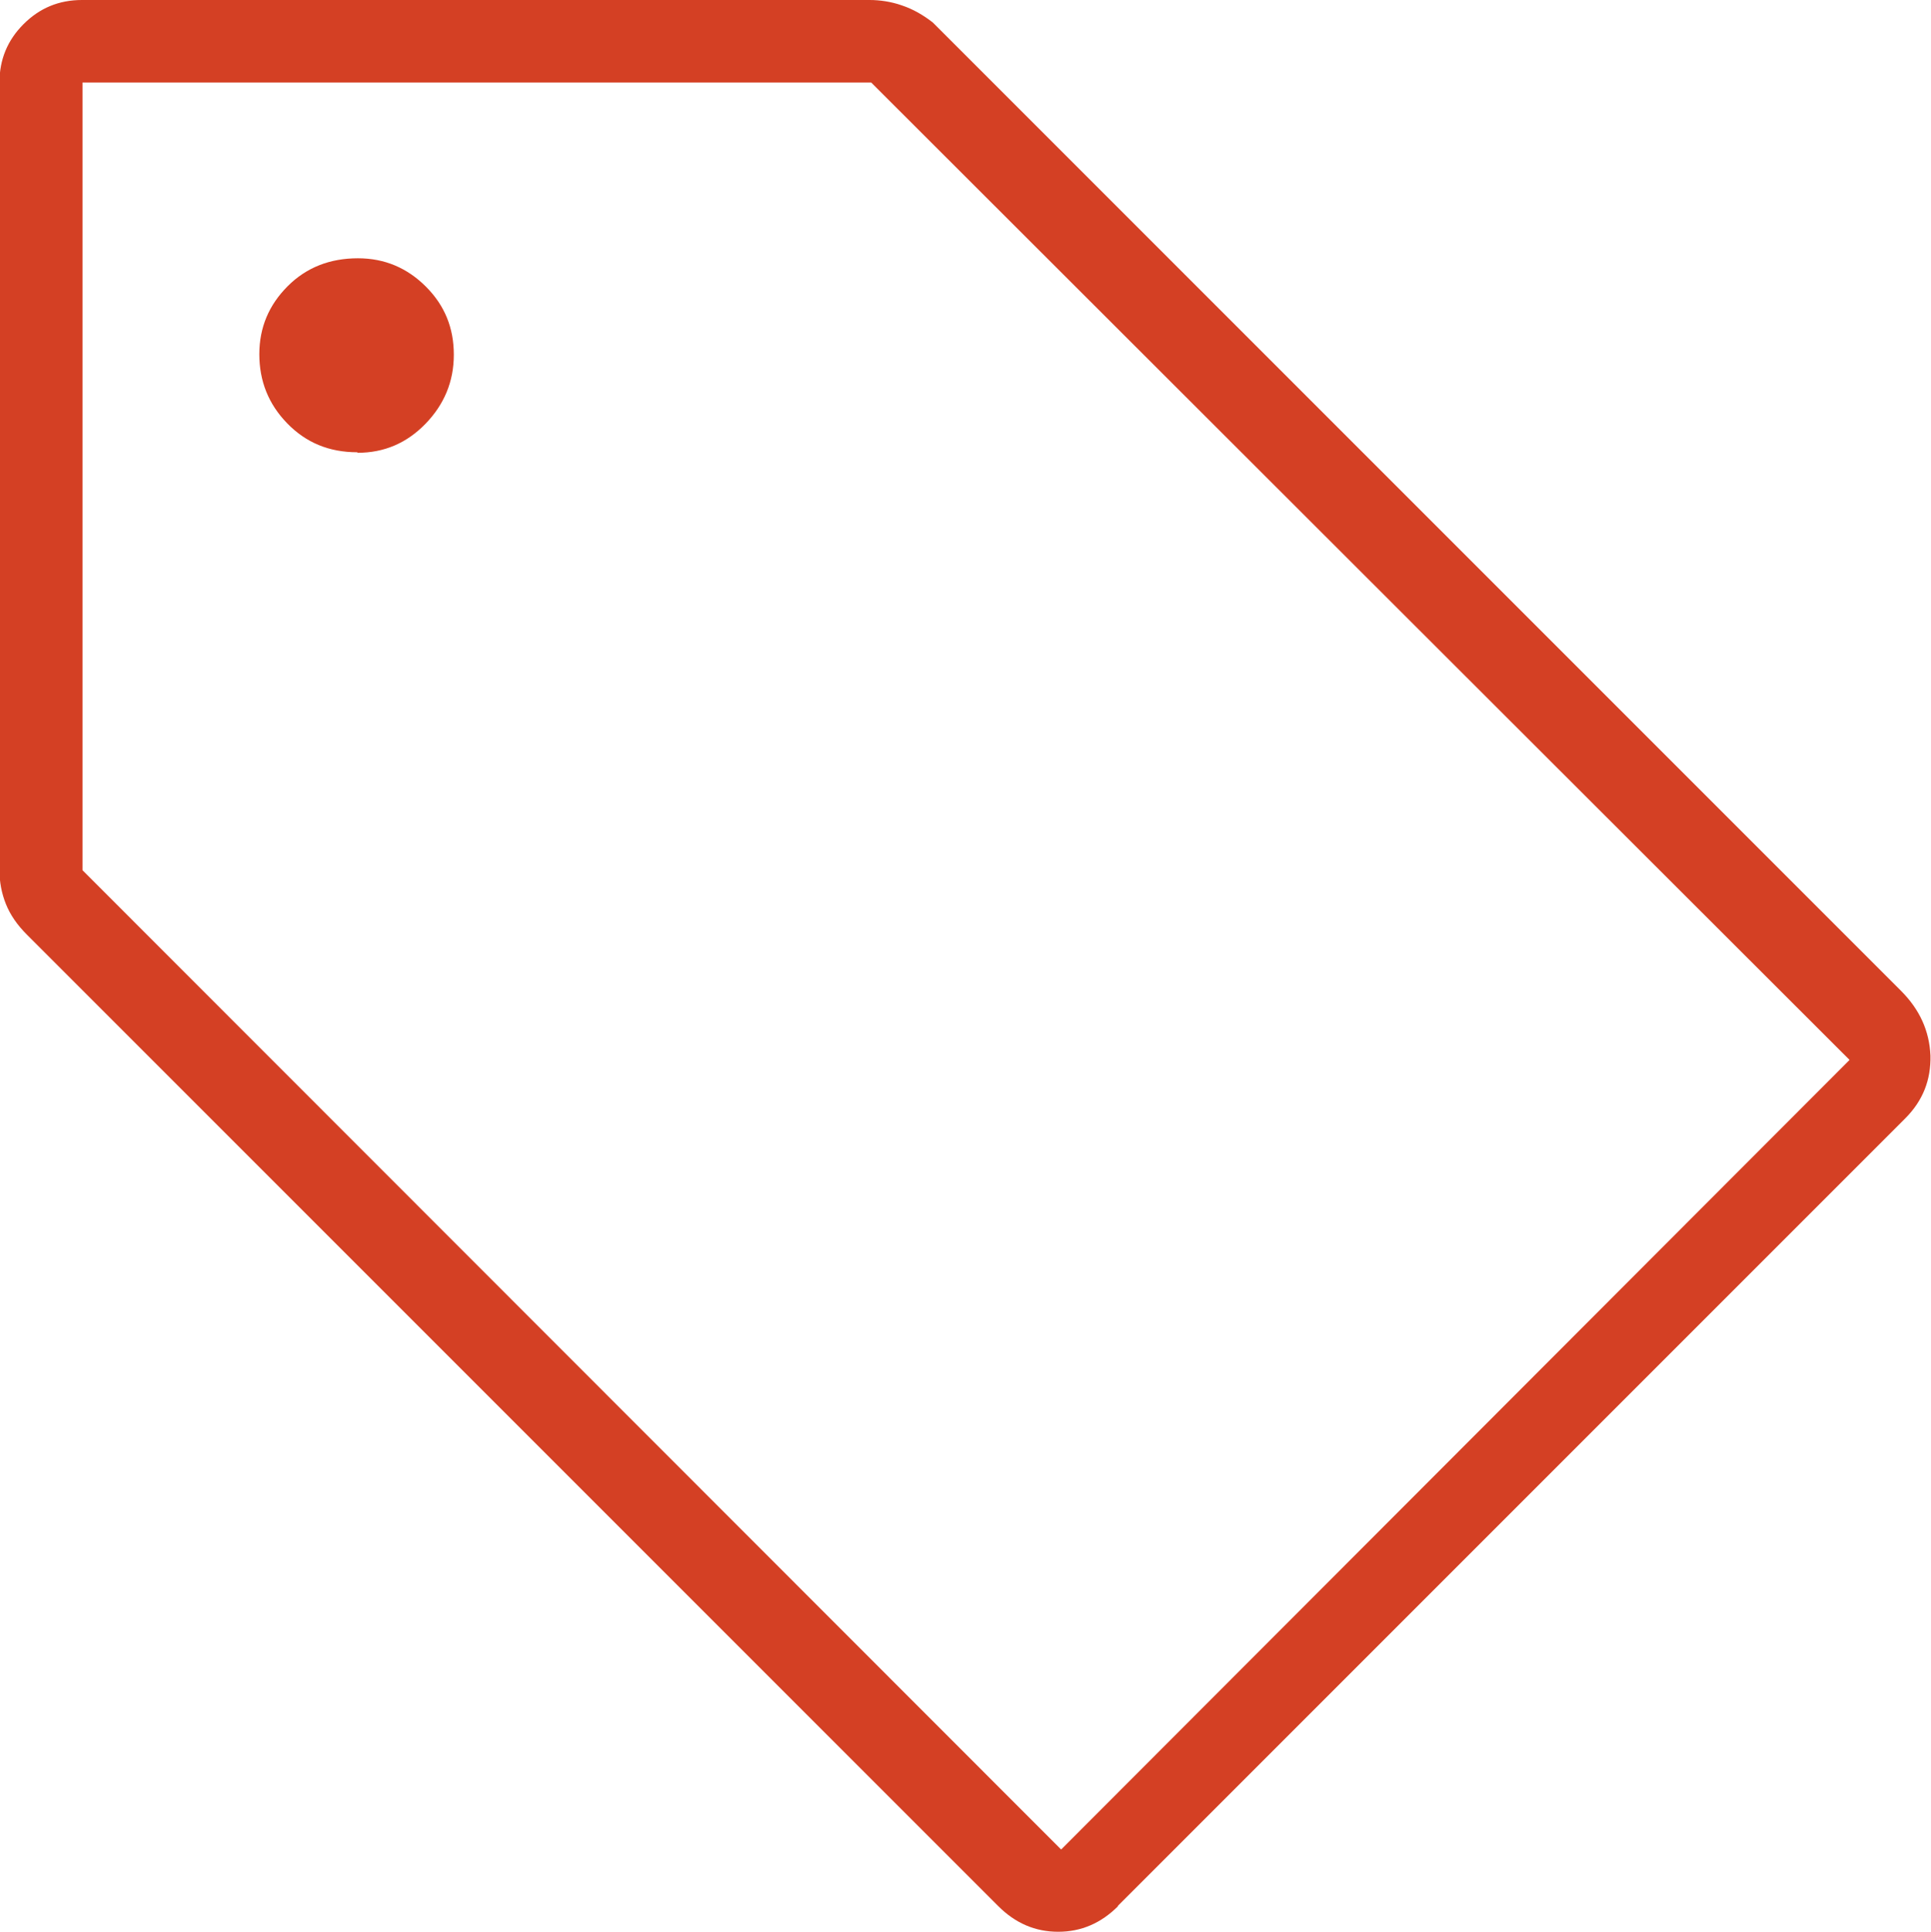
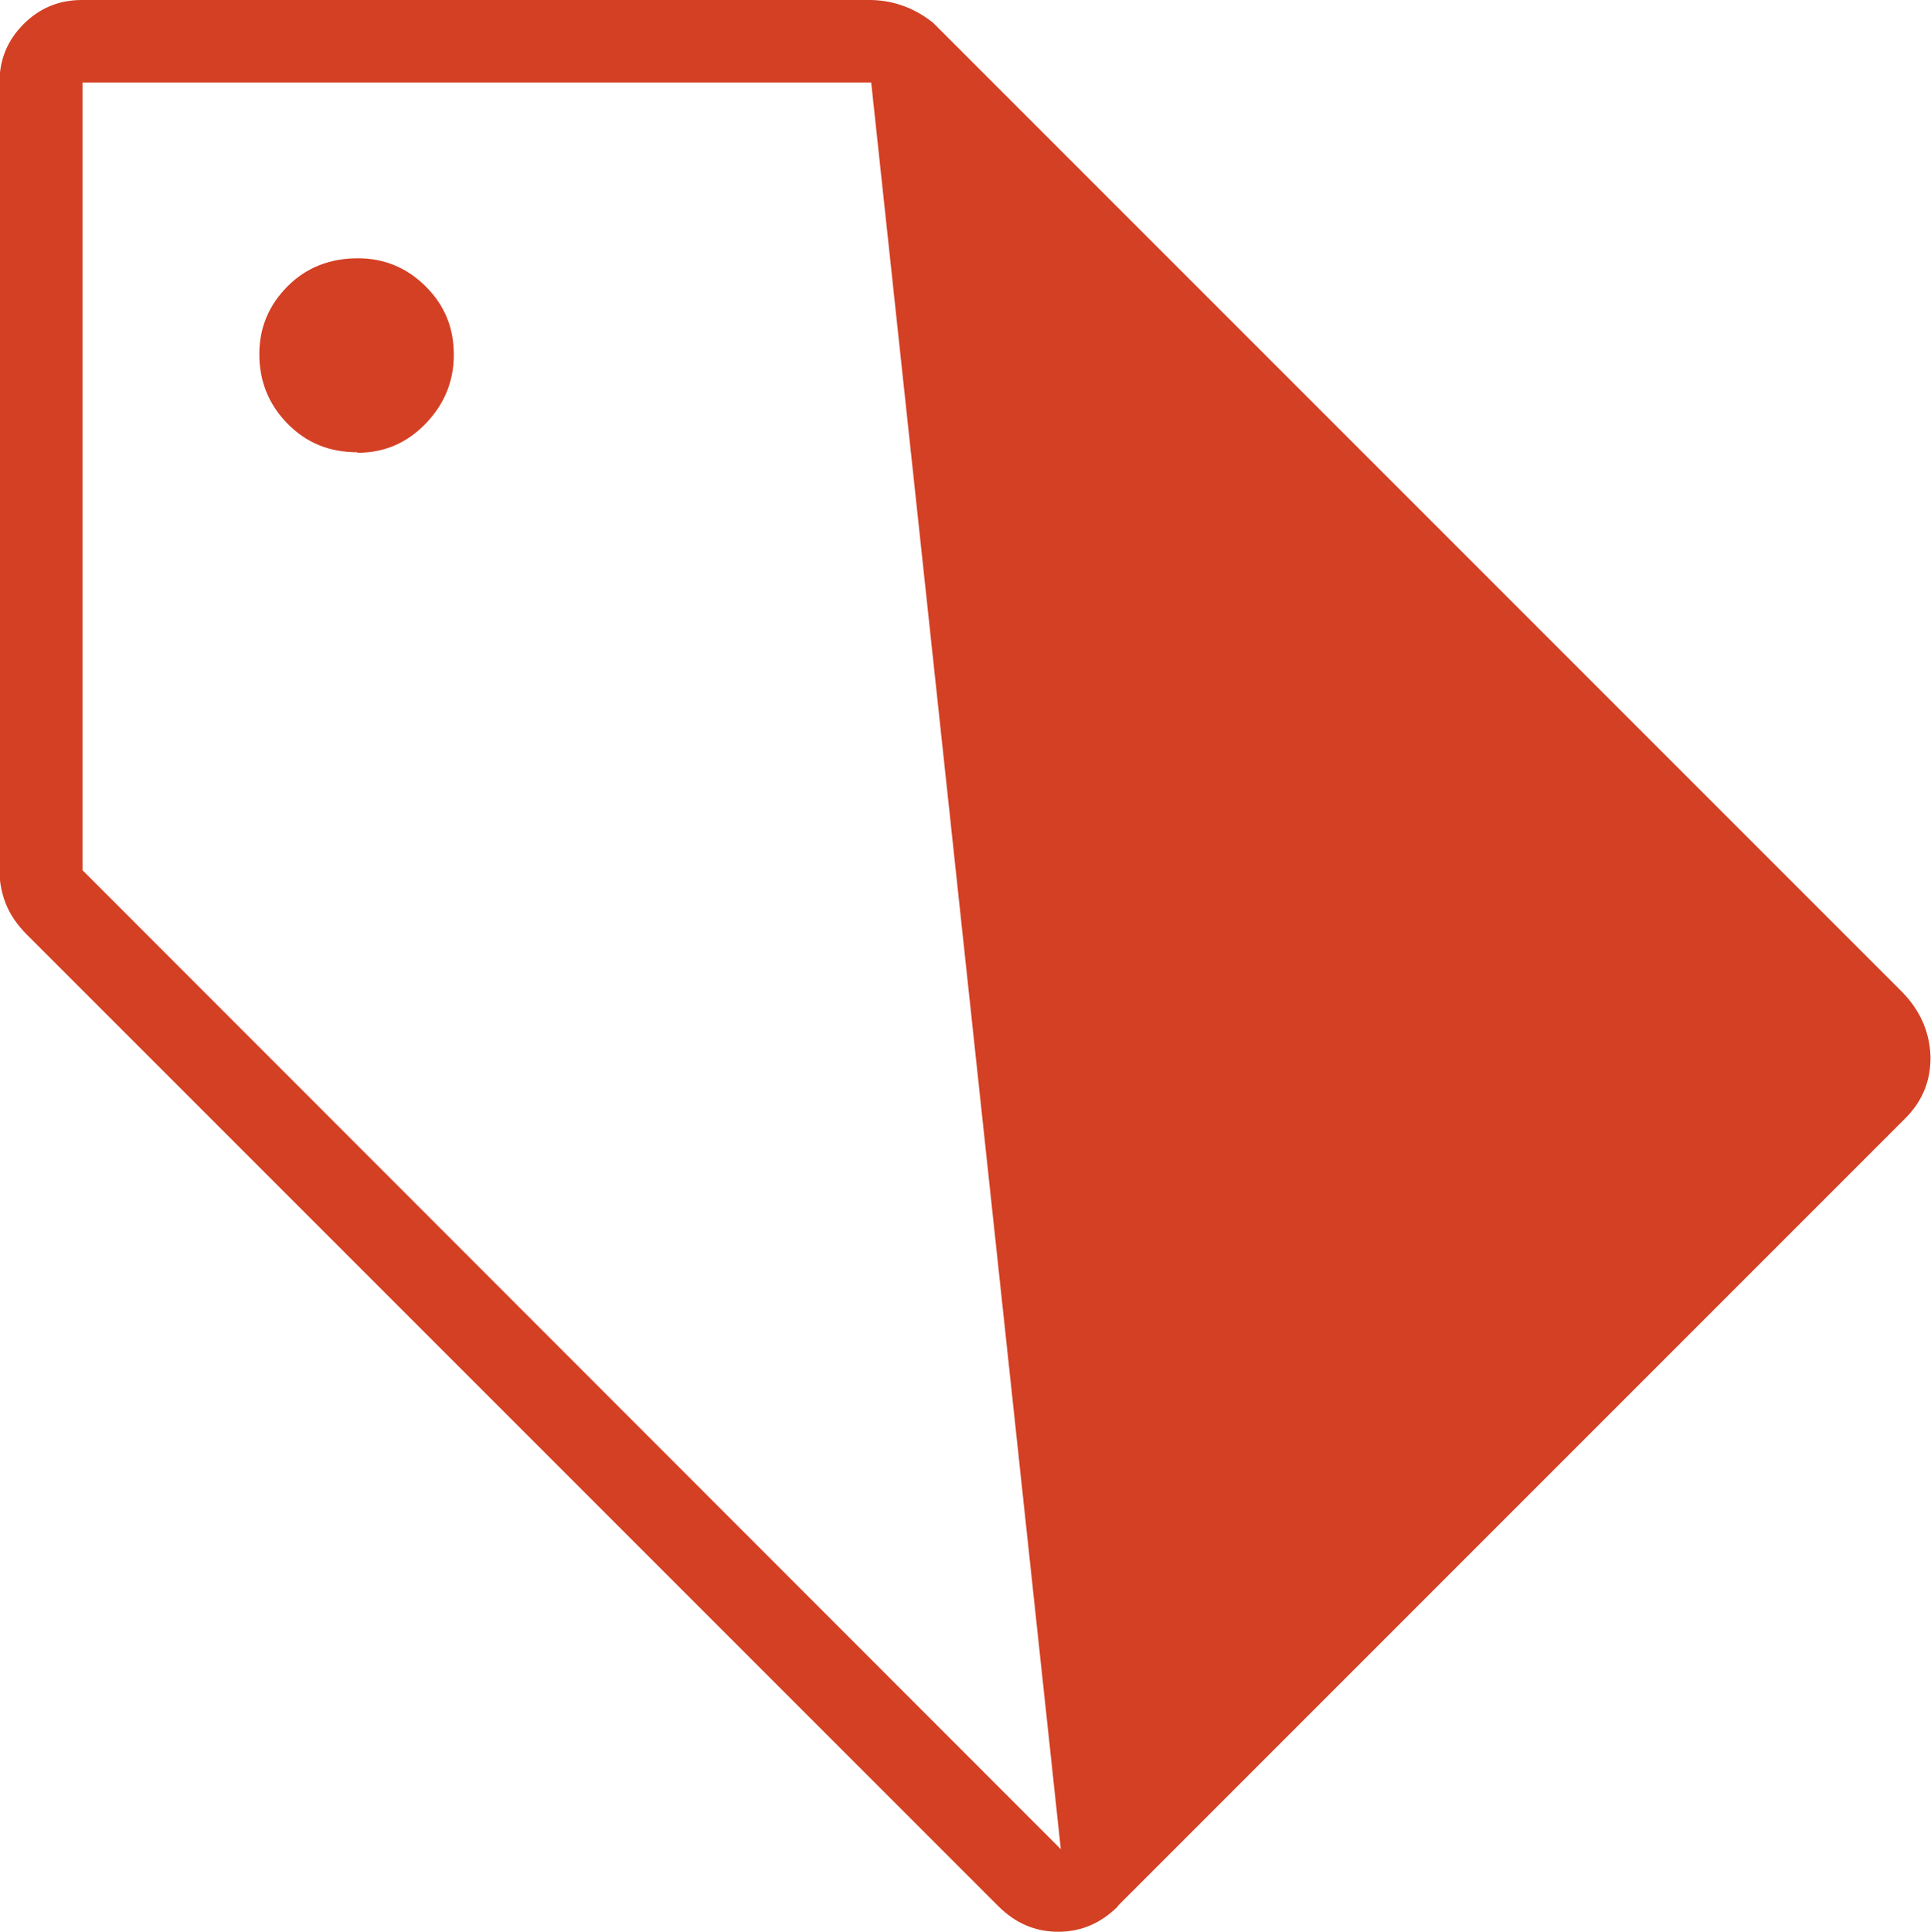
<svg xmlns="http://www.w3.org/2000/svg" id="Layer_1" data-name="Layer 1" viewBox="0 0 36.04 36.05">
  <defs>
    <style>
      .cls-1 {
        fill: #d44024;
        stroke-width: 0px;
      }
    </style>
  </defs>
-   <path class="cls-1" d="m20.87,35.57c-.32.32-.69.48-1.12.48s-.8-.16-1.12-.48L.5,17.44c-.18-.18-.31-.37-.39-.57s-.12-.41-.12-.63V1.54c0-.43.15-.79.45-1.09s.66-.45,1.09-.45h14.7c.19,0,.4.03.6.1.21.07.4.18.58.32l18.07,18.07c.35.35.53.75.55,1.21.01.45-.14.84-.47,1.17,0,0-14.7,14.7-14.7,14.7Zm-1.07-1.05l14.72-14.74L16.26,1.54H1.54v14.7s18.27,18.28,18.27,18.28ZM6.67,8.45c.5,0,.92-.18,1.27-.54.35-.36.53-.79.53-1.29s-.17-.92-.52-1.27c-.35-.35-.77-.53-1.27-.53-.52,0-.96.17-1.31.52-.35.35-.53.77-.53,1.27s.17.93.52,1.29c.35.36.78.54,1.31.54Z" />
+   <path class="cls-1" d="m20.87,35.57c-.32.32-.69.48-1.12.48s-.8-.16-1.12-.48L.5,17.44c-.18-.18-.31-.37-.39-.57s-.12-.41-.12-.63V1.54c0-.43.15-.79.45-1.09s.66-.45,1.09-.45h14.7c.19,0,.4.03.6.1.21.07.4.18.58.32l18.07,18.07c.35.35.53.75.55,1.21.01.45-.14.84-.47,1.17,0,0-14.7,14.7-14.7,14.7Zm-1.07-1.05L16.26,1.54H1.54v14.7s18.27,18.28,18.27,18.28ZM6.67,8.45c.5,0,.92-.18,1.27-.54.35-.36.53-.79.53-1.29s-.17-.92-.52-1.27c-.35-.35-.77-.53-1.27-.53-.52,0-.96.17-1.31.52-.35.35-.53.77-.53,1.27s.17.93.52,1.29c.35.36.78.54,1.31.54Z" />
</svg>